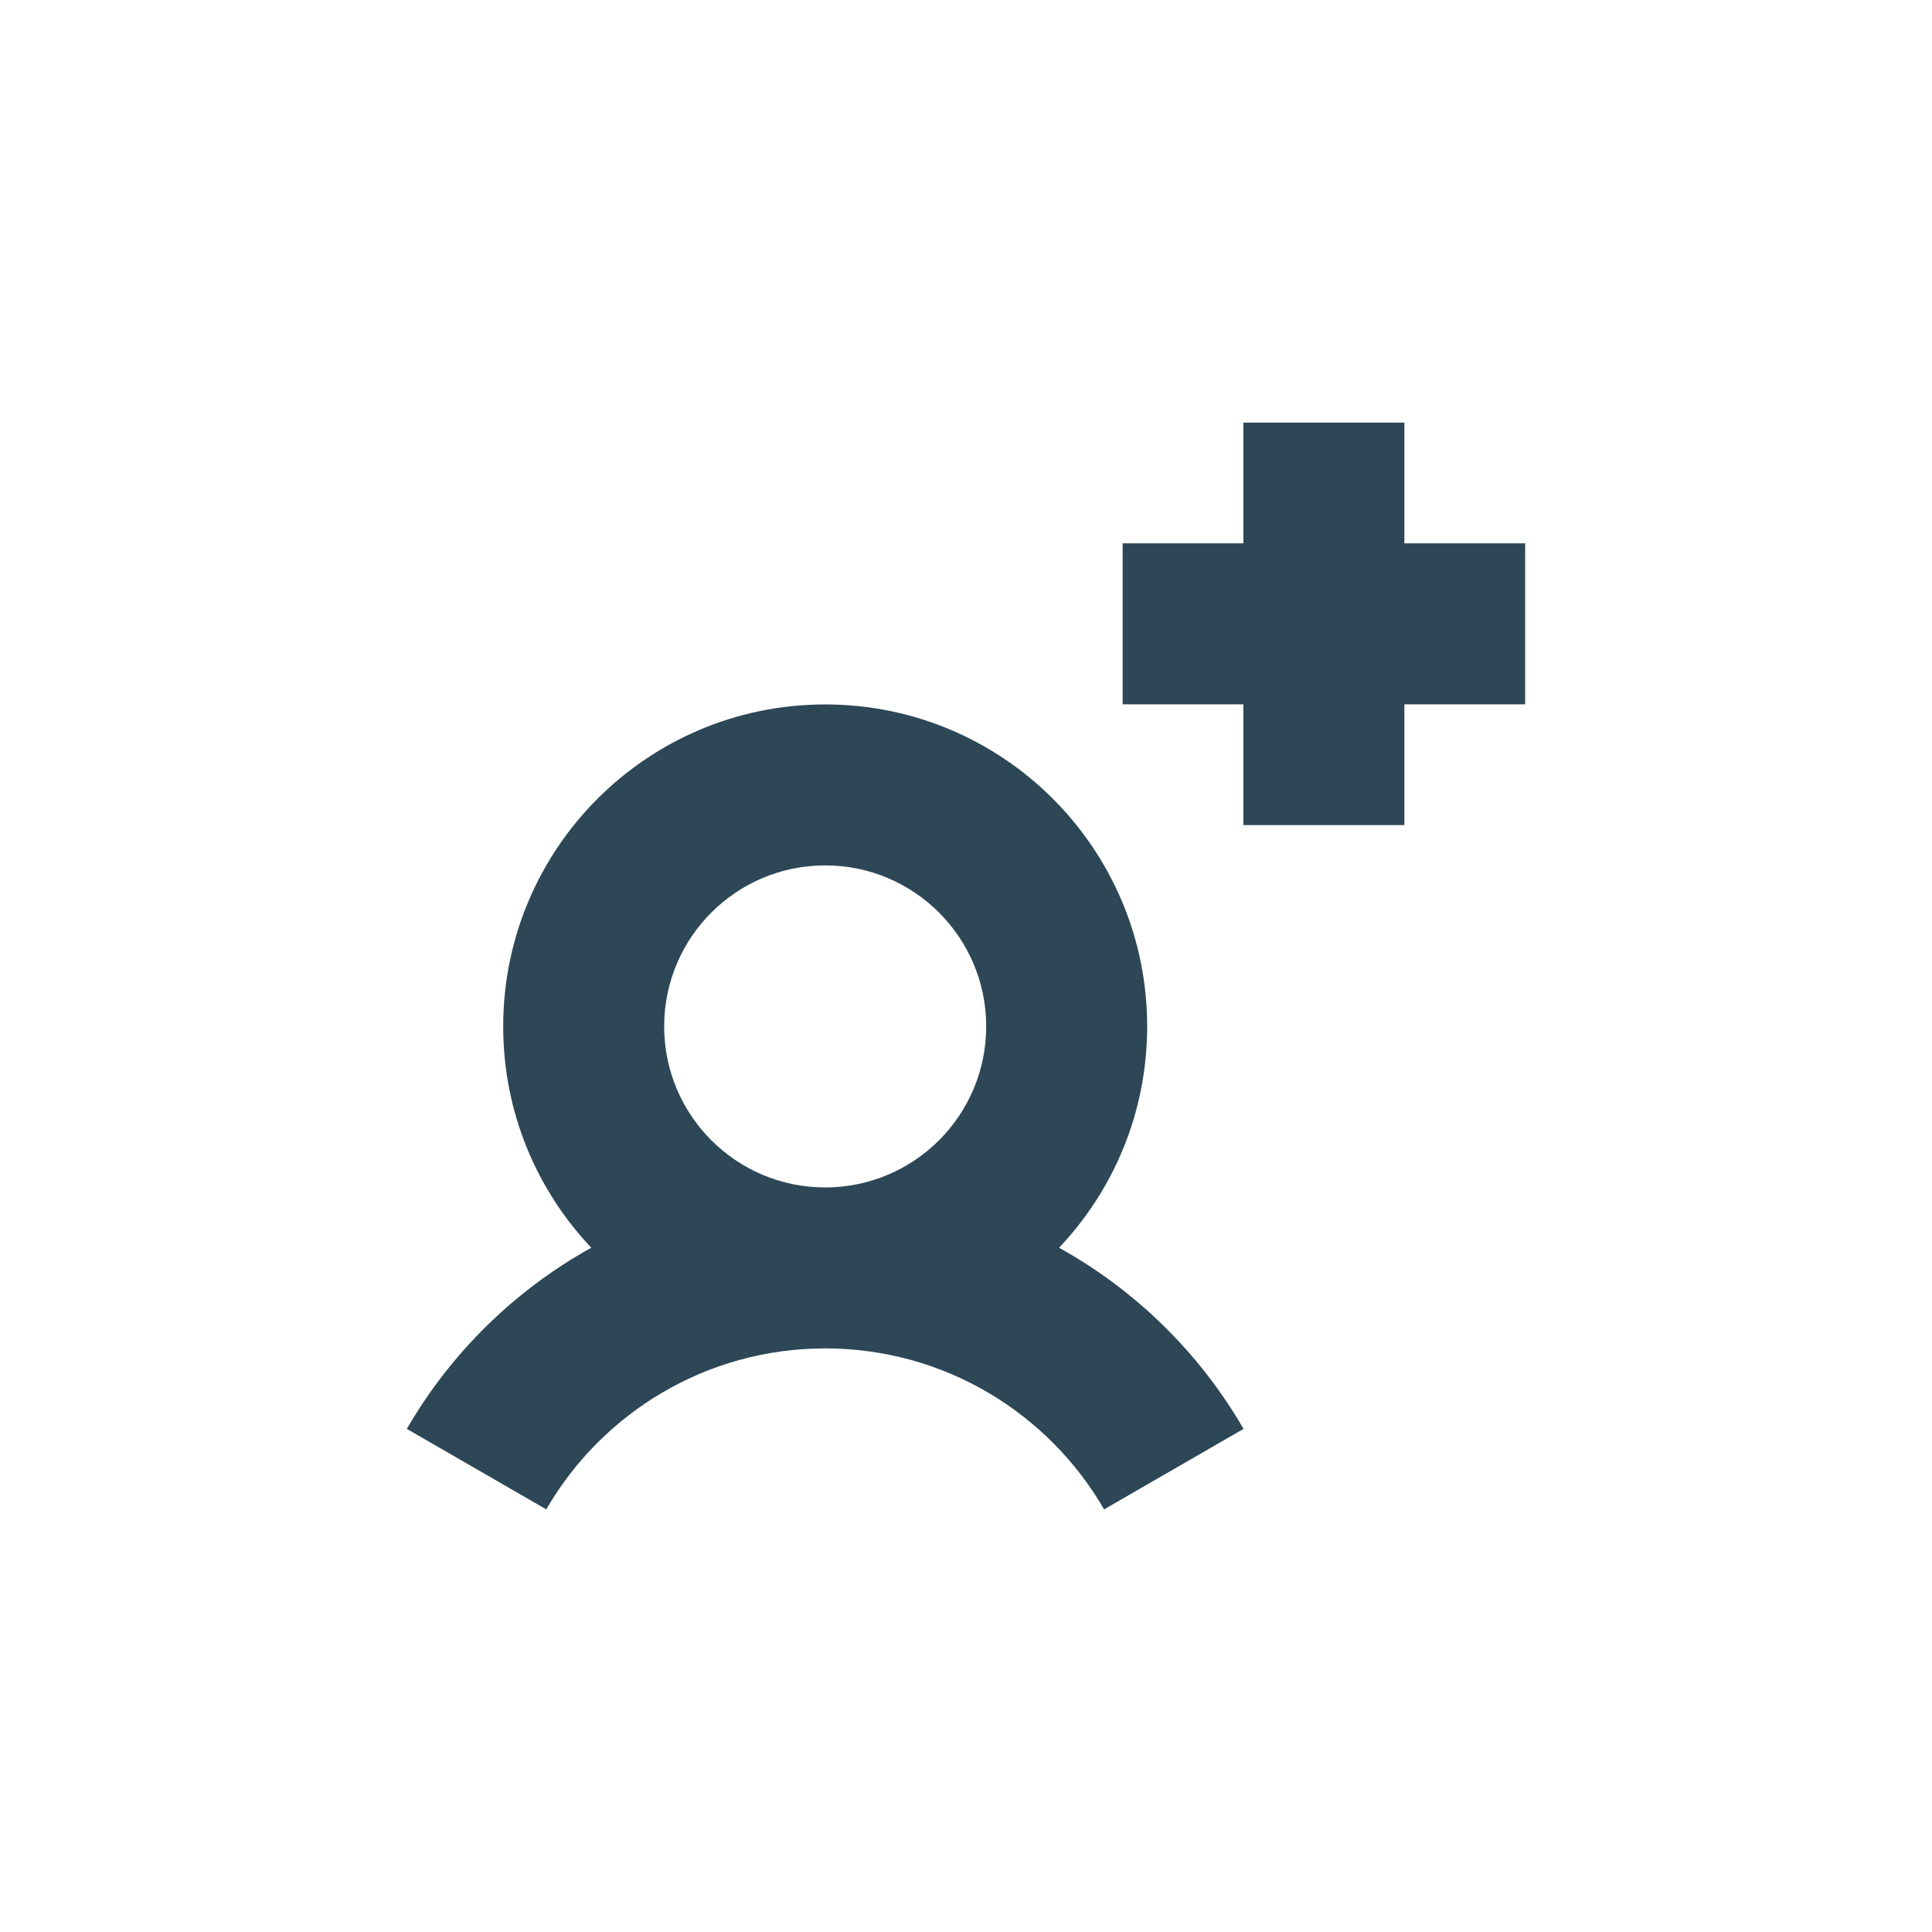
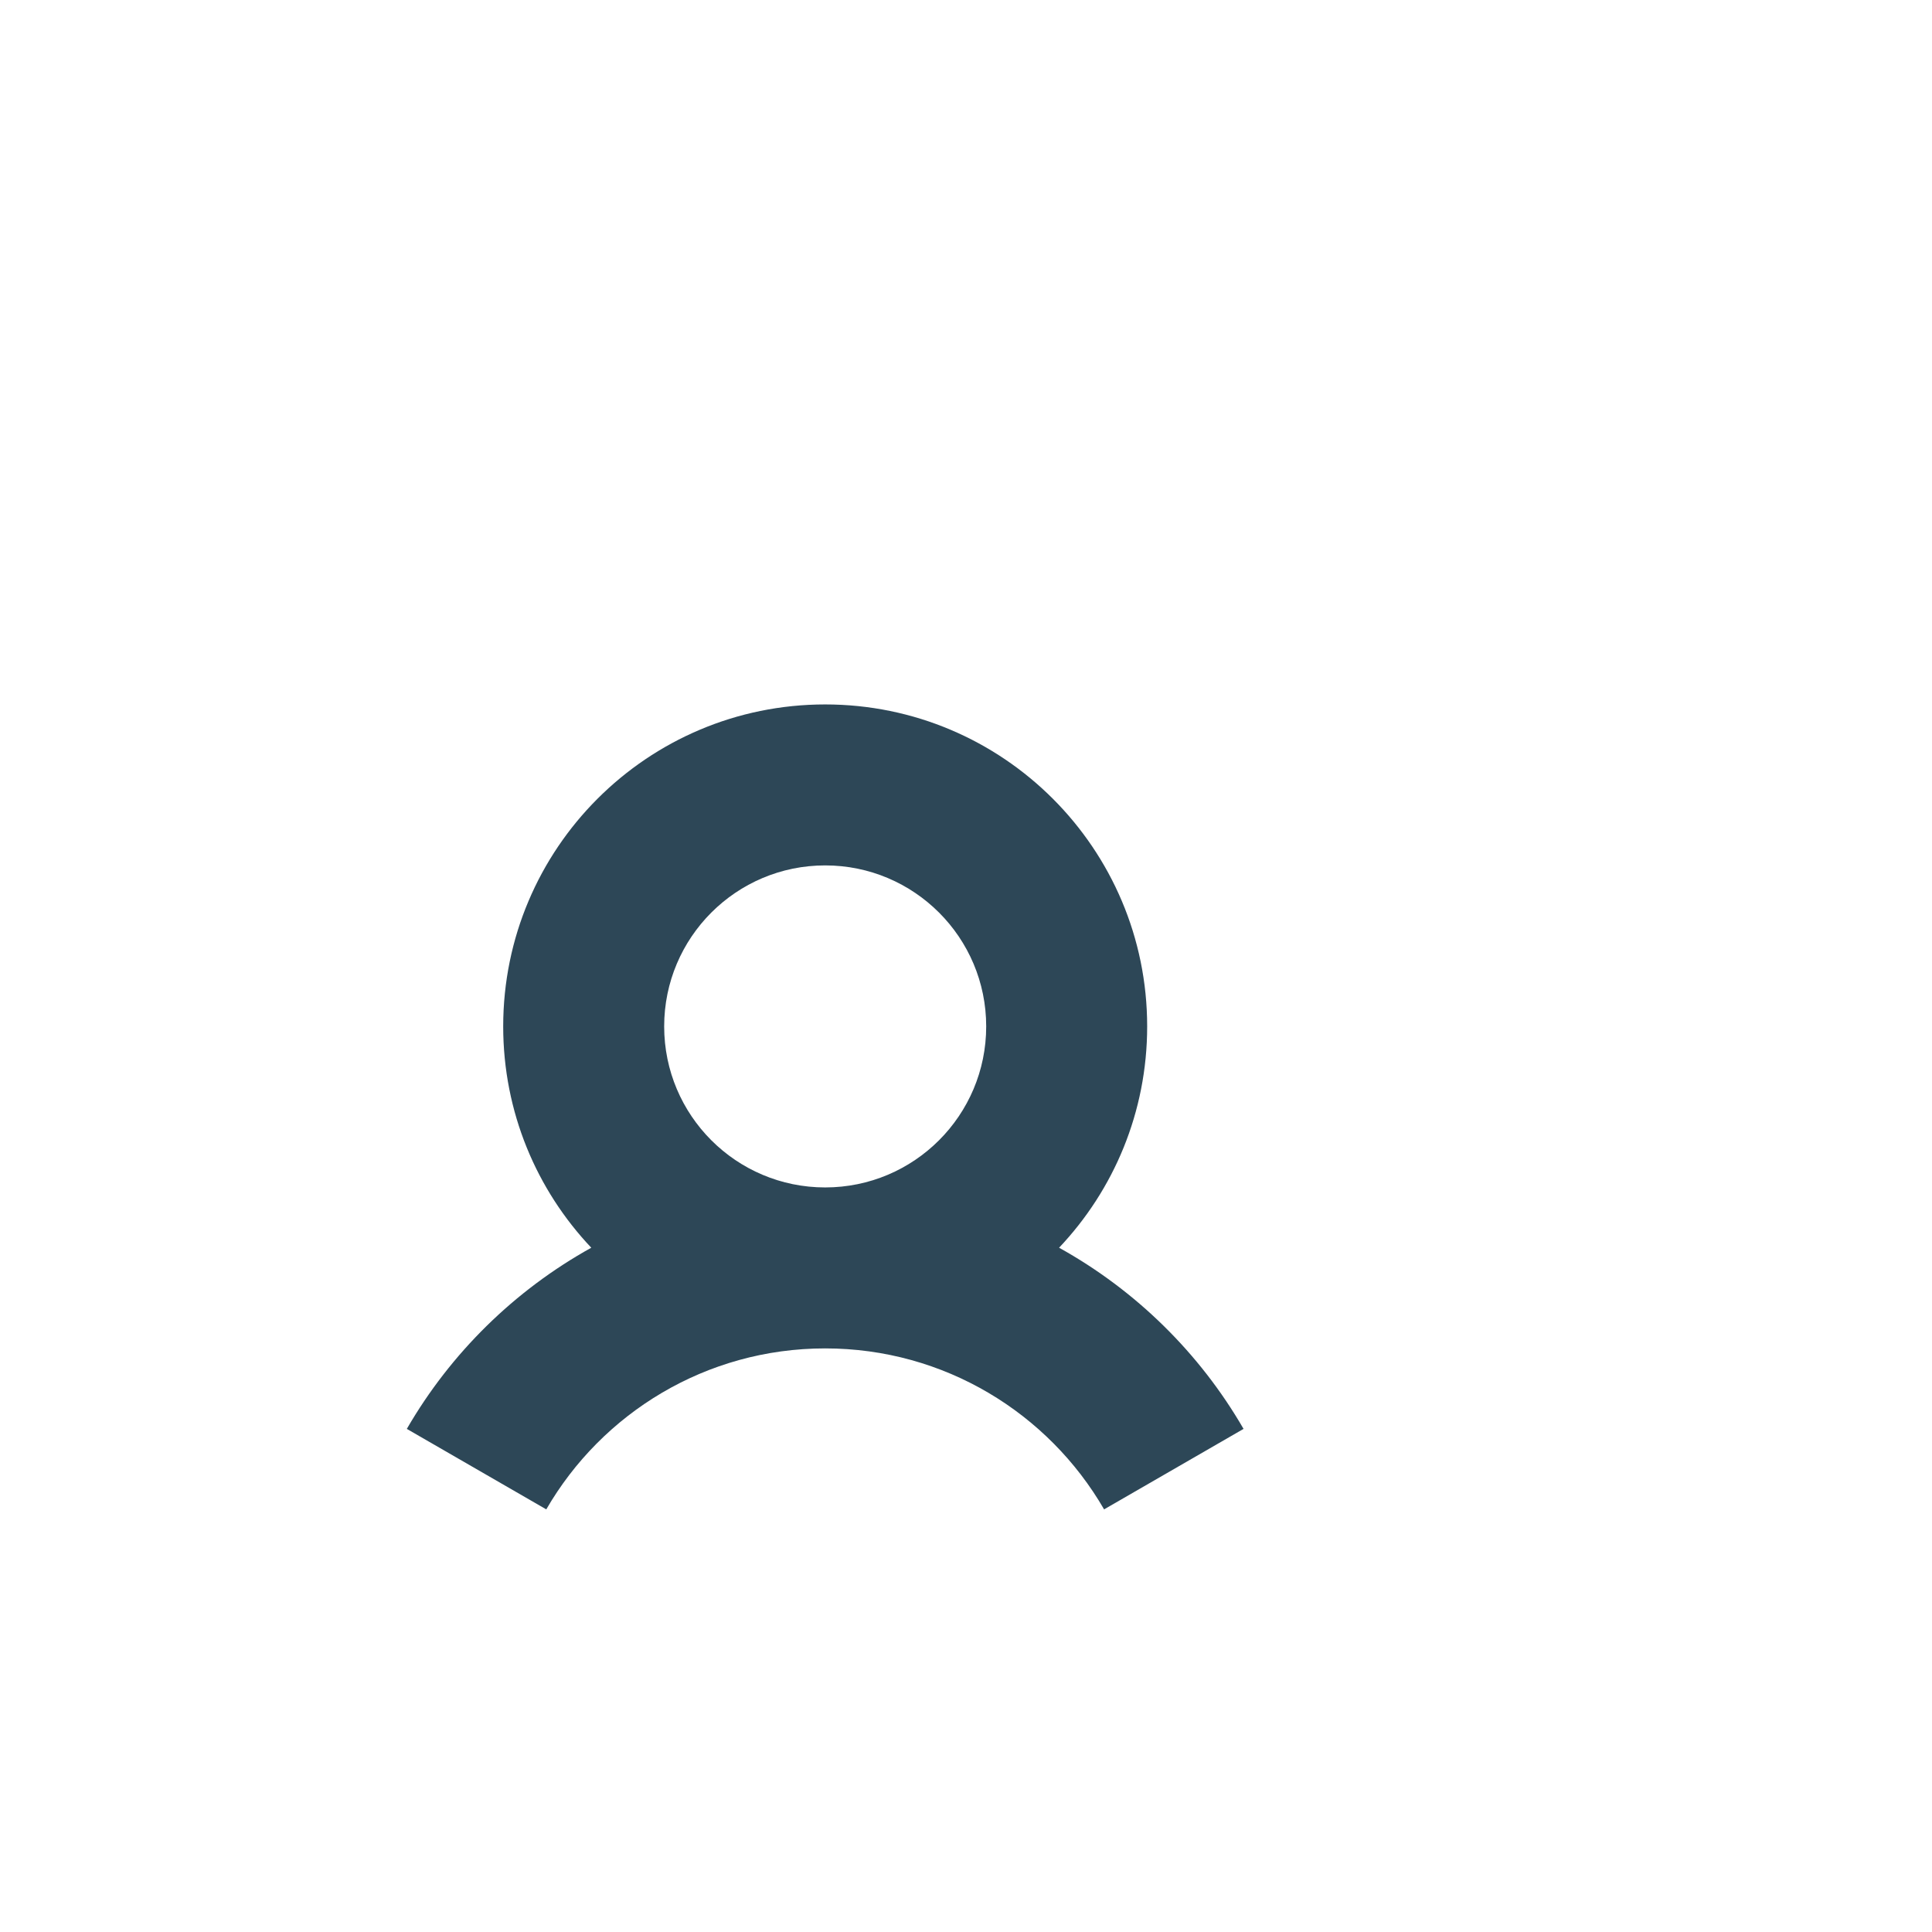
<svg xmlns="http://www.w3.org/2000/svg" width="44" height="44" viewBox="0 0 44 44" fill="none">
-   <path d="M25.567 16.041H28.317V18.791H31.984V16.041H34.734V12.374H31.984V9.625H28.317V12.374H25.567V16.041Z" fill="#2D4757" />
  <path fill-rule="evenodd" clip-rule="evenodd" d="M26.126 23.376C26.126 25.328 25.364 27.102 24.12 28.416C25.866 29.385 27.322 30.815 28.321 32.542L25.145 34.375C23.877 32.184 21.507 30.709 18.793 30.709C16.079 30.709 13.709 32.184 12.441 34.375L9.265 32.542C10.264 30.815 11.72 29.385 13.466 28.416C12.222 27.102 11.46 25.328 11.46 23.376C11.46 19.326 14.743 16.043 18.793 16.043C22.843 16.043 26.126 19.326 26.126 23.376ZM18.793 27.043C20.818 27.043 22.46 25.401 22.46 23.376C22.46 21.351 20.818 19.709 18.793 19.709C16.768 19.709 15.126 21.351 15.126 23.376C15.126 25.401 16.768 27.043 18.793 27.043Z" fill="#2D4757" />
</svg>